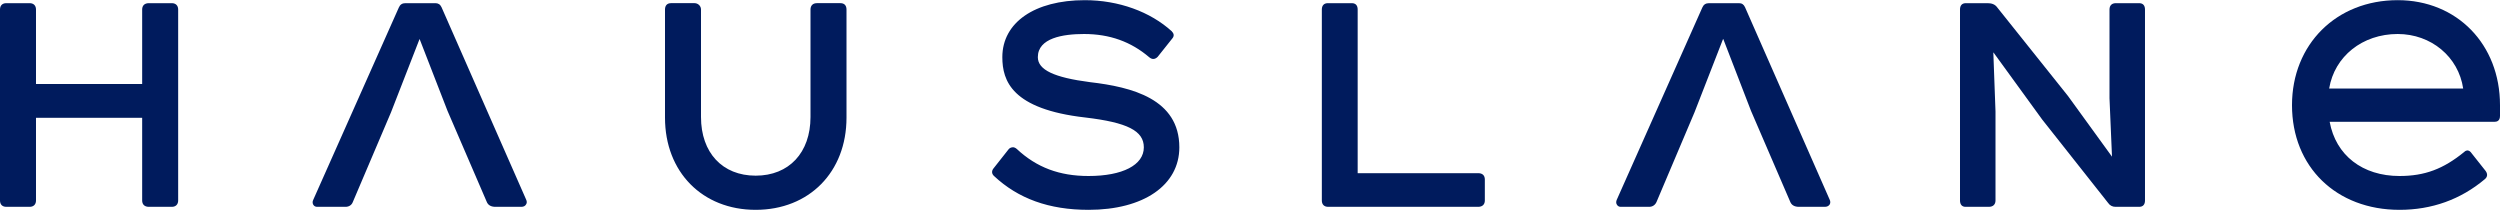
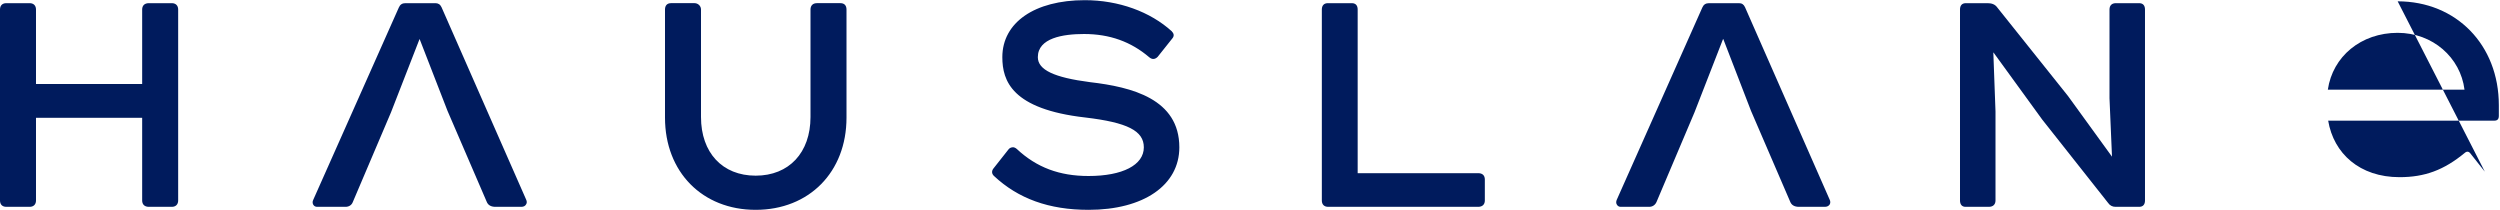
<svg xmlns="http://www.w3.org/2000/svg" version="1.2" viewBox="0 0 1500 126" width="1500" height="126">
  <title>logo-ai</title>
  <style>
		.s0 { fill: #001b5d } 
	</style>
  <g id="&lt;Group&gt;">
    <g id="&lt;Group&gt;">
      <path id="&lt;Compound Path&gt;" class="s0" d="m17.8 2.6c2 0 3.1 1.1 3.1 3.1v45.4h65.1v-45.4c0-2 1.1-3.1 3.3-3.1h13.8c2 0 3.1 1.1 3.1 3.1v114.6c0 2-1.1 3.1-3.1 3.1h-13.8c-2.2 0-3.3-1.1-3.3-3.1v-50.3h-65.1v50.3c0 2-1.1 3.1-3.1 3.1h-14c-2 0-3.1-1.1-3.1-3.1v-114.6c0-2 1.1-3.1 3.1-3.1z" />
      <path id="&lt;Compound Path&gt;" fill-rule="evenodd" class="s0" d="m103.1 124.1h-13.8c-2.5 0-4-1.4-4-3.8v-49.6h-63.7v49.6c0 2.4-1.5 3.8-3.8 3.8h-14c-2.4 0-3.8-1.4-3.8-3.8v-114.6c0-2.4 1.4-3.8 3.8-3.8h14c2.3 0 3.8 1.4 3.8 3.8v44.7h63.7v-44.7c0-2.4 1.5-3.8 4-3.8h13.8c2.3 0 3.8 1.4 3.8 3.8v114.6c0 2.4-1.5 3.8-3.8 3.8zm-82.9-54.8h66.5v51c0 1.6 0.8 2.4 2.6 2.4h13.8q2.4 0 2.4-2.4v-114.6q0-2.4-2.4-2.4h-13.8c-1.8 0-2.6 0.8-2.6 2.4v46.1h-66.5v-46.1q0-2.4-2.4-2.4h-14q-2.4 0-2.4 2.4v114.6q0 2.4 2.4 2.4h14q2.4 0 2.4-2.4z" />
    </g>
    <g id="&lt;Group&gt;">
      <path id="&lt;Compound Path&gt;" class="s0" d="m261.2 2.6c1.5 0 2.4 0.7 3.1 2l50.7 115.5c0.9 1.7-0.2 3.3-2.2 3.3h-15.5q-3.7 0-4.7-2.7l-23.4-54.5-16.9-43.4h-1.1l-17.3 44.3-22.8 53.9c-0.7 1.5-2 2.4-3.8 2.4h-17c-1.6 0-2.5-1.6-1.8-3.1l51.4-115.5c0.7-1.5 1.8-2.2 3.3-2.2z" />
      <path id="&lt;Compound Path&gt;" fill-rule="evenodd" class="s0" d="m312.8 124.1h-15.5q-4.1 0-5.3-3.1l-23.5-54.5-16.7-43h-0.1l-17.1 43.9-22.9 53.8c-0.7 1.9-2.4 2.9-4.4 2.9h-17c-1 0-1.8-0.4-2.3-1.2-0.5-0.8-0.6-1.9-0.1-2.9l51.4-115.5q1.1-2.6 3.9-2.6h18c1.7 0 2.9 0.7 3.7 2.4l50.8 115.5c0.5 1 0.5 2.1-0.1 2.9-0.5 0.9-1.5 1.4-2.8 1.4zm-62.1-102h2.1l0.2 0.4 16.8 43.5 23.5 54.5c0.6 1.5 1.9 2.2 4 2.2h15.5c0.8 0 1.4-0.3 1.7-0.7 0.2-0.5 0.2-1-0.1-1.6l-50.8-115.5c-0.5-1.1-1.2-1.6-2.4-1.6h-18c-1.3 0-2.1 0.6-2.6 1.8l-51.5 115.5c-0.2 0.5-0.2 1.1 0.1 1.5 0.2 0.4 0.6 0.6 1.1 0.6h17c1.5 0 2.6-0.7 3.2-2l22.8-53.9z" />
    </g>
    <g id="&lt;Group&gt;">
      <path id="&lt;Compound Path&gt;" class="s0" d="m399.7 5.7c0-2 0.9-3.1 2.9-3.1h14.2c1.5 0 3.1 1.3 3.1 3.1v64.5c0 20.4 12.2 35.9 33.5 35.9 21 0 33.6-15.1 33.6-35.9v-64.5c0-2 1.1-3.1 3.1-3.1h14.2c2 0 2.9 1.1 2.9 3.1v64.9c0 31.3-20.8 54.6-53.8 54.6-32.8 0-53.7-23.3-53.7-54.6z" />
      <path id="&lt;Compound Path&gt;" fill-rule="evenodd" class="s0" d="m453.4 125.9c-32 0-54.4-22.7-54.4-55.3v-64.9c0-2.4 1.3-3.8 3.6-3.8h14.2c1.8 0 3.8 1.5 3.8 3.8v64.5c0 21.4 12.8 35.2 32.8 35.2 20 0 32.9-13.8 32.9-35.2v-64.5c0-2.4 1.5-3.8 3.8-3.8h14.2c2.3 0 3.6 1.4 3.6 3.8v64.9c0 32.6-22.4 55.3-54.5 55.3zm-50.8-122.6c-1.5 0-2.2 0.7-2.2 2.4v64.9c0 31.7 21.8 53.9 53 53.9 31.7 0 53.1-21.7 53.1-53.9v-64.9c0-1.7-0.7-2.4-2.2-2.4h-14.2q-2.4 0-2.4 2.4v64.5c0 21.9-13.8 36.6-34.3 36.6-20.5 0-34.2-14.7-34.2-36.6v-64.5c0-1.4-1.3-2.4-2.4-2.4z" />
    </g>
    <g id="&lt;Group&gt;">
      <path id="&lt;Compound Path&gt;" class="s0" d="m702.7 19.5q1.7 1.6 0 3.3l-8.6 10.8c-1.4 1.4-2.7 1.4-4 0.3-10.7-9.1-23.5-14.2-39.7-14.2-18.6 0-28.3 5.1-28.3 14.6 0 9.1 13 13.3 31.9 15.7 30.8 3.6 52.9 12.7 52.9 38.4 0 24.1-24.1 36.8-53.8 36.8-22.2 0-41.2-6-56.3-20.2-1.1-1.1-1.1-2.4 0-3.8l8.6-10.8c1.1-1.6 2.7-1.8 4.2-0.5 12.5 11.6 26.4 16.4 43.5 16.4 22.1 0 33.9-7.5 33.9-17.9 0-11.8-13.5-16-35.7-18.6-25.5-2.9-49.2-10-49.2-35.5 0-20.2 19.3-33.5 48.8-33.5 18.8 0 38.3 6.2 51.8 18.7z" />
      <path id="&lt;Compound Path&gt;" fill-rule="evenodd" class="s0" d="m653.1 125.9c-23.7 0-42.2-6.7-56.8-20.4-1.4-1.4-1.4-3.1 0-4.7l8.6-10.9c0.6-0.9 1.5-1.4 2.4-1.5 0.9-0.2 1.9 0.2 2.8 1 11.9 11.1 25.6 16.2 43 16.2 20.5 0 33.2-6.6 33.2-17.2 0-9.9-9.8-14.9-35.1-17.9-44.1-5-49.8-22-49.8-36.2 0-20.8 19.4-34.2 49.5-34.2 20.2 0 39.3 6.9 52.3 18.8v0.1q1 1 1 2.1 0 1.1-1 2.2l-8.6 10.8c-1.6 1.6-3.3 1.7-5 0.3-11-9.4-23.8-14-39.2-14-12.6 0-27.7 2.4-27.7 13.9 0 7.6 9.7 12.2 31.4 15 24.9 2.9 53.5 10 53.5 39.1 0 22.7-21.4 37.5-54.5 37.5zm-45.5-36.1q-0.1 0-0.2 0c-0.6 0-1.1 0.6-1.4 1l-8.7 10.9q-1.3 1.5 0 2.8c14.3 13.4 32.5 20 55.8 20 32.3 0 53.1-14.2 53.1-36.1 0-21.9-16.1-33.5-52.3-37.7-15.2-1.9-32.5-5.6-32.5-16.4 0-7 5-15.3 29-15.3 15.7 0 28.8 4.7 40.1 14.3 1.1 0.9 2 0.9 3.1-0.2l8.6-10.8c0.4-0.4 0.6-0.8 0.6-1.2q0-0.5-0.6-1.1c-12.7-11.8-31.4-18.5-51.3-18.5-29.2 0-48.1 12.9-48.1 32.8 0 25.8 24.6 32 48.6 34.8 21.8 2.6 36.3 6.9 36.3 19.3 0 11.5-13.3 18.6-34.6 18.6-17.8 0-31.7-5.2-43.9-16.6-0.4-0.3-1-0.6-1.6-0.6z" />
    </g>
    <g id="&lt;Group&gt;">
      <path id="&lt;Compound Path&gt;" class="s0" d="m811.1 2.6c2 0 2.9 1.1 2.9 3.1v98.9h72.9c2.2 0 3.3 1.1 3.3 3.1v12.6c0 2-1.1 3.1-3.3 3.1h-90c-2 0-3.1-1.1-3.1-3.1v-114.6c0-2 0.9-3.1 2.9-3.1z" />
      <path id="&lt;Compound Path&gt;" fill-rule="evenodd" class="s0" d="m886.9 124.1h-90c-2.4 0-3.8-1.4-3.8-3.8v-114.6c0-2.4 1.3-3.8 3.6-3.8h14.4c2.3 0 3.5 1.4 3.5 3.8v98.2h72.3c2.5 0 4 1.3 4 3.8v12.6c0 2.4-1.5 3.8-4 3.8zm-90.2-120.8c-1.6 0-2.2 0.7-2.2 2.4v114.6q0 2.4 2.4 2.4h90c1.7 0 2.6-0.8 2.6-2.4v-12.6c0-1.7-0.9-2.4-2.6-2.4h-73.6v-99.6c0-1.7-0.7-2.4-2.2-2.4z" />
    </g>
    <g id="&lt;Group&gt;">
      <path id="&lt;Compound Path&gt;" class="s0" d="m1043.3 2.6c1.6 0 2.4 0.7 3.1 2l50.8 115.5c0.8 1.7-0.3 3.3-2.3 3.3h-15.5q-3.6 0-4.6-2.7l-23.5-54.5-16.9-43.4h-1.1l-17.3 44.3-22.8 53.9c-0.6 1.5-2 2.4-3.7 2.4h-17.1c-1.6 0-2.4-1.6-1.8-3.1l51.4-115.5c0.7-1.5 1.8-2.2 3.4-2.2z" />
      <path id="&lt;Compound Path&gt;" fill-rule="evenodd" class="s0" d="m1094.9 124.1h-15.5q-4.1 0-5.3-3.1l-23.5-54.5-16.6-43h-0.2l-17.1 43.9-22.8 53.8c-0.8 1.8-2.4 2.9-4.4 2.9h-17.1c-0.9 0-1.7-0.4-2.2-1.2-0.6-0.8-0.6-1.9-0.2-2.9l51.4-115.5q1.1-2.6 4-2.6h17.9c1.8 0 2.9 0.7 3.7 2.4l50.8 115.5c0.5 1 0.5 2 0 2.9-0.6 0.9-1.6 1.4-2.9 1.4zm-62-102h2l0.2 0.4 16.8 43.5 23.5 54.5c0.6 1.5 1.9 2.2 4 2.2h15.5c0.8 0 1.4-0.3 1.7-0.7 0.2-0.5 0.2-1-0.1-1.6l-50.7-115.5c-0.6-1.1-1.3-1.6-2.5-1.6h-17.9c-1.4 0-2.2 0.6-2.7 1.8l-51.4 115.5c-0.3 0.5-0.3 1.1 0 1.6 0.3 0.3 0.6 0.5 1.1 0.5h17.1c1.4 0 2.5-0.7 3.1-2l22.8-53.9z" />
    </g>
    <g id="&lt;Group&gt;">
      <path id="&lt;Compound Path&gt;" class="s0" d="m1269.3 123.4c-1.6 0-2.9-0.7-3.8-2l-39.6-50.1-29.5-40.5-1.1 0.2 1.3 35.9v53.4c0 2-1.1 3.1-3.3 3.1h-14c-1.8 0-2.6-1.1-2.6-3.1v-114.6c0-2 0.8-3.1 2.8-3.1h13.1c2.2 0 4 0.7 5.1 2.2l42.6 53.2 26.5 36.8 1.2-0.2-1.6-35.7v-53.2c0-2 1.1-3.1 3.1-3.1h14c2 0 2.8 1.1 2.8 3.1v114.6c0 2-0.8 3.1-2.8 3.1z" />
      <path id="&lt;Compound Path&gt;" fill-rule="evenodd" class="s0" d="m1283.5 124.1h-14.2c-1.8 0-3.4-0.8-4.4-2.3l-39.6-50.1-29.2-40.2h-0.1l1.3 35.4v53.4c0 2.4-1.5 3.8-4 3.8h-14c-2.1 0-3.3-1.4-3.3-3.8v-114.6c0-2.4 1.2-3.8 3.5-3.8h13.1q3.9 0 5.7 2.5l42.5 53.2 26.4 36.4-1.5-35.1v-53.2c0-2.4 1.4-3.8 3.8-3.8h14c2.3 0 3.5 1.4 3.5 3.8v114.6c0 2.4-1.2 3.8-3.5 3.8zm-86.8-94.1l0.2 0.3 29.5 40.6 39.7 50.1c0.7 1.1 1.8 1.7 3.2 1.7h14.2c1.5 0 2.1-0.7 2.1-2.4v-114.6c0-1.7-0.6-2.4-2.1-2.4h-14q-2.4 0-2.4 2.4v53.2l1.6 36.2-2.2 0.5-0.2-0.4-26.6-36.8-42.5-53.1c-1-1.4-2.5-2-4.6-2h-13.1c-1.5 0-2.1 0.7-2.1 2.4v114.6c0 2.1 1.1 2.4 1.9 2.4h14c1.8 0 2.6-0.8 2.6-2.4v-53.4l-1.3-36.5z" />
    </g>
    <g id="&lt;Group&gt;">
-       <path id="&lt;Compound Path&gt;" fill-rule="evenodd" class="s0" d="m1438.6 0.8c35.2 0 60.7 26.2 60.7 62.3v6.4c0 2-0.9 2.9-2.7 2.9h-99.7c3.3 19.7 18.9 33.9 42.8 33.9 15.1 0 26.6-4.2 39.2-14.6 1.3-1.1 2.5-0.9 3.6 0.7l8.4 10.6c1.1 1.6 0.9 2.9-0.5 4-15 12.6-32.1 18.2-50.7 18.2-38.1 0-63.8-26.4-63.8-62.1 0-36.1 26.8-62.3 62.7-62.3zm-41.9 53h82c-2.4-19.3-19.1-34.1-40.1-34.1-22 0-39 14.2-41.9 34.1z" />
-       <path id="&lt;Compound Path&gt;" fill-rule="evenodd" class="s0" d="m1439.7 125.9c-38 0-64.5-25.8-64.5-62.8 0-36.5 26.6-63 63.4-63 35.6 0 61.4 26.5 61.4 63v6.4c0 3-1.8 3.6-3.4 3.6h-98.8c3.7 20.1 19.7 32.5 41.9 32.5 15.1 0 26.3-4.2 38.8-14.4 0.7-0.7 1.5-1 2.3-0.9q1.2 0.2 2.2 1.7l8.4 10.6c1.3 1.8 1.1 3.6-0.5 4.9-14.5 12.2-31.8 18.4-51.2 18.4zm-1.1-124.4c-36 0-62 25.9-62 61.6 0 36.1 25.9 61.4 63.1 61.4 19.4 0 35.8-5.9 50.3-18 1.1-0.9 1.2-1.9 0.3-3.1l-8.4-10.6q-0.7-1-1.3-1.1c-0.3 0-0.8 0.1-1.2 0.5-12.8 10.5-24.3 14.8-39.7 14.8-23.2 0-39.9-13.2-43.5-34.5l-0.1-0.8h100.5c1.2 0 2-0.4 2-2.2v-6.4c0-35.7-25.2-61.6-60-61.6zm40.9 53h-83.6l0.1-0.8c3-20.4 20.5-34.7 42.6-34.7 21.1 0 38.2 14.6 40.8 34.7zm-82-1.4h80.4c-2.8-19-19.2-32.7-39.3-32.7-21.1 0-37.9 13.4-41.1 32.7z" />
+       <path id="&lt;Compound Path&gt;" fill-rule="evenodd" class="s0" d="m1438.6 0.8c35.2 0 60.7 26.2 60.7 62.3v6.4c0 2-0.9 2.9-2.7 2.9h-99.7c3.3 19.7 18.9 33.9 42.8 33.9 15.1 0 26.6-4.2 39.2-14.6 1.3-1.1 2.5-0.9 3.6 0.7l8.4 10.6zm-41.9 53h82c-2.4-19.3-19.1-34.1-40.1-34.1-22 0-39 14.2-41.9 34.1z" />
    </g>
  </g>
</svg>